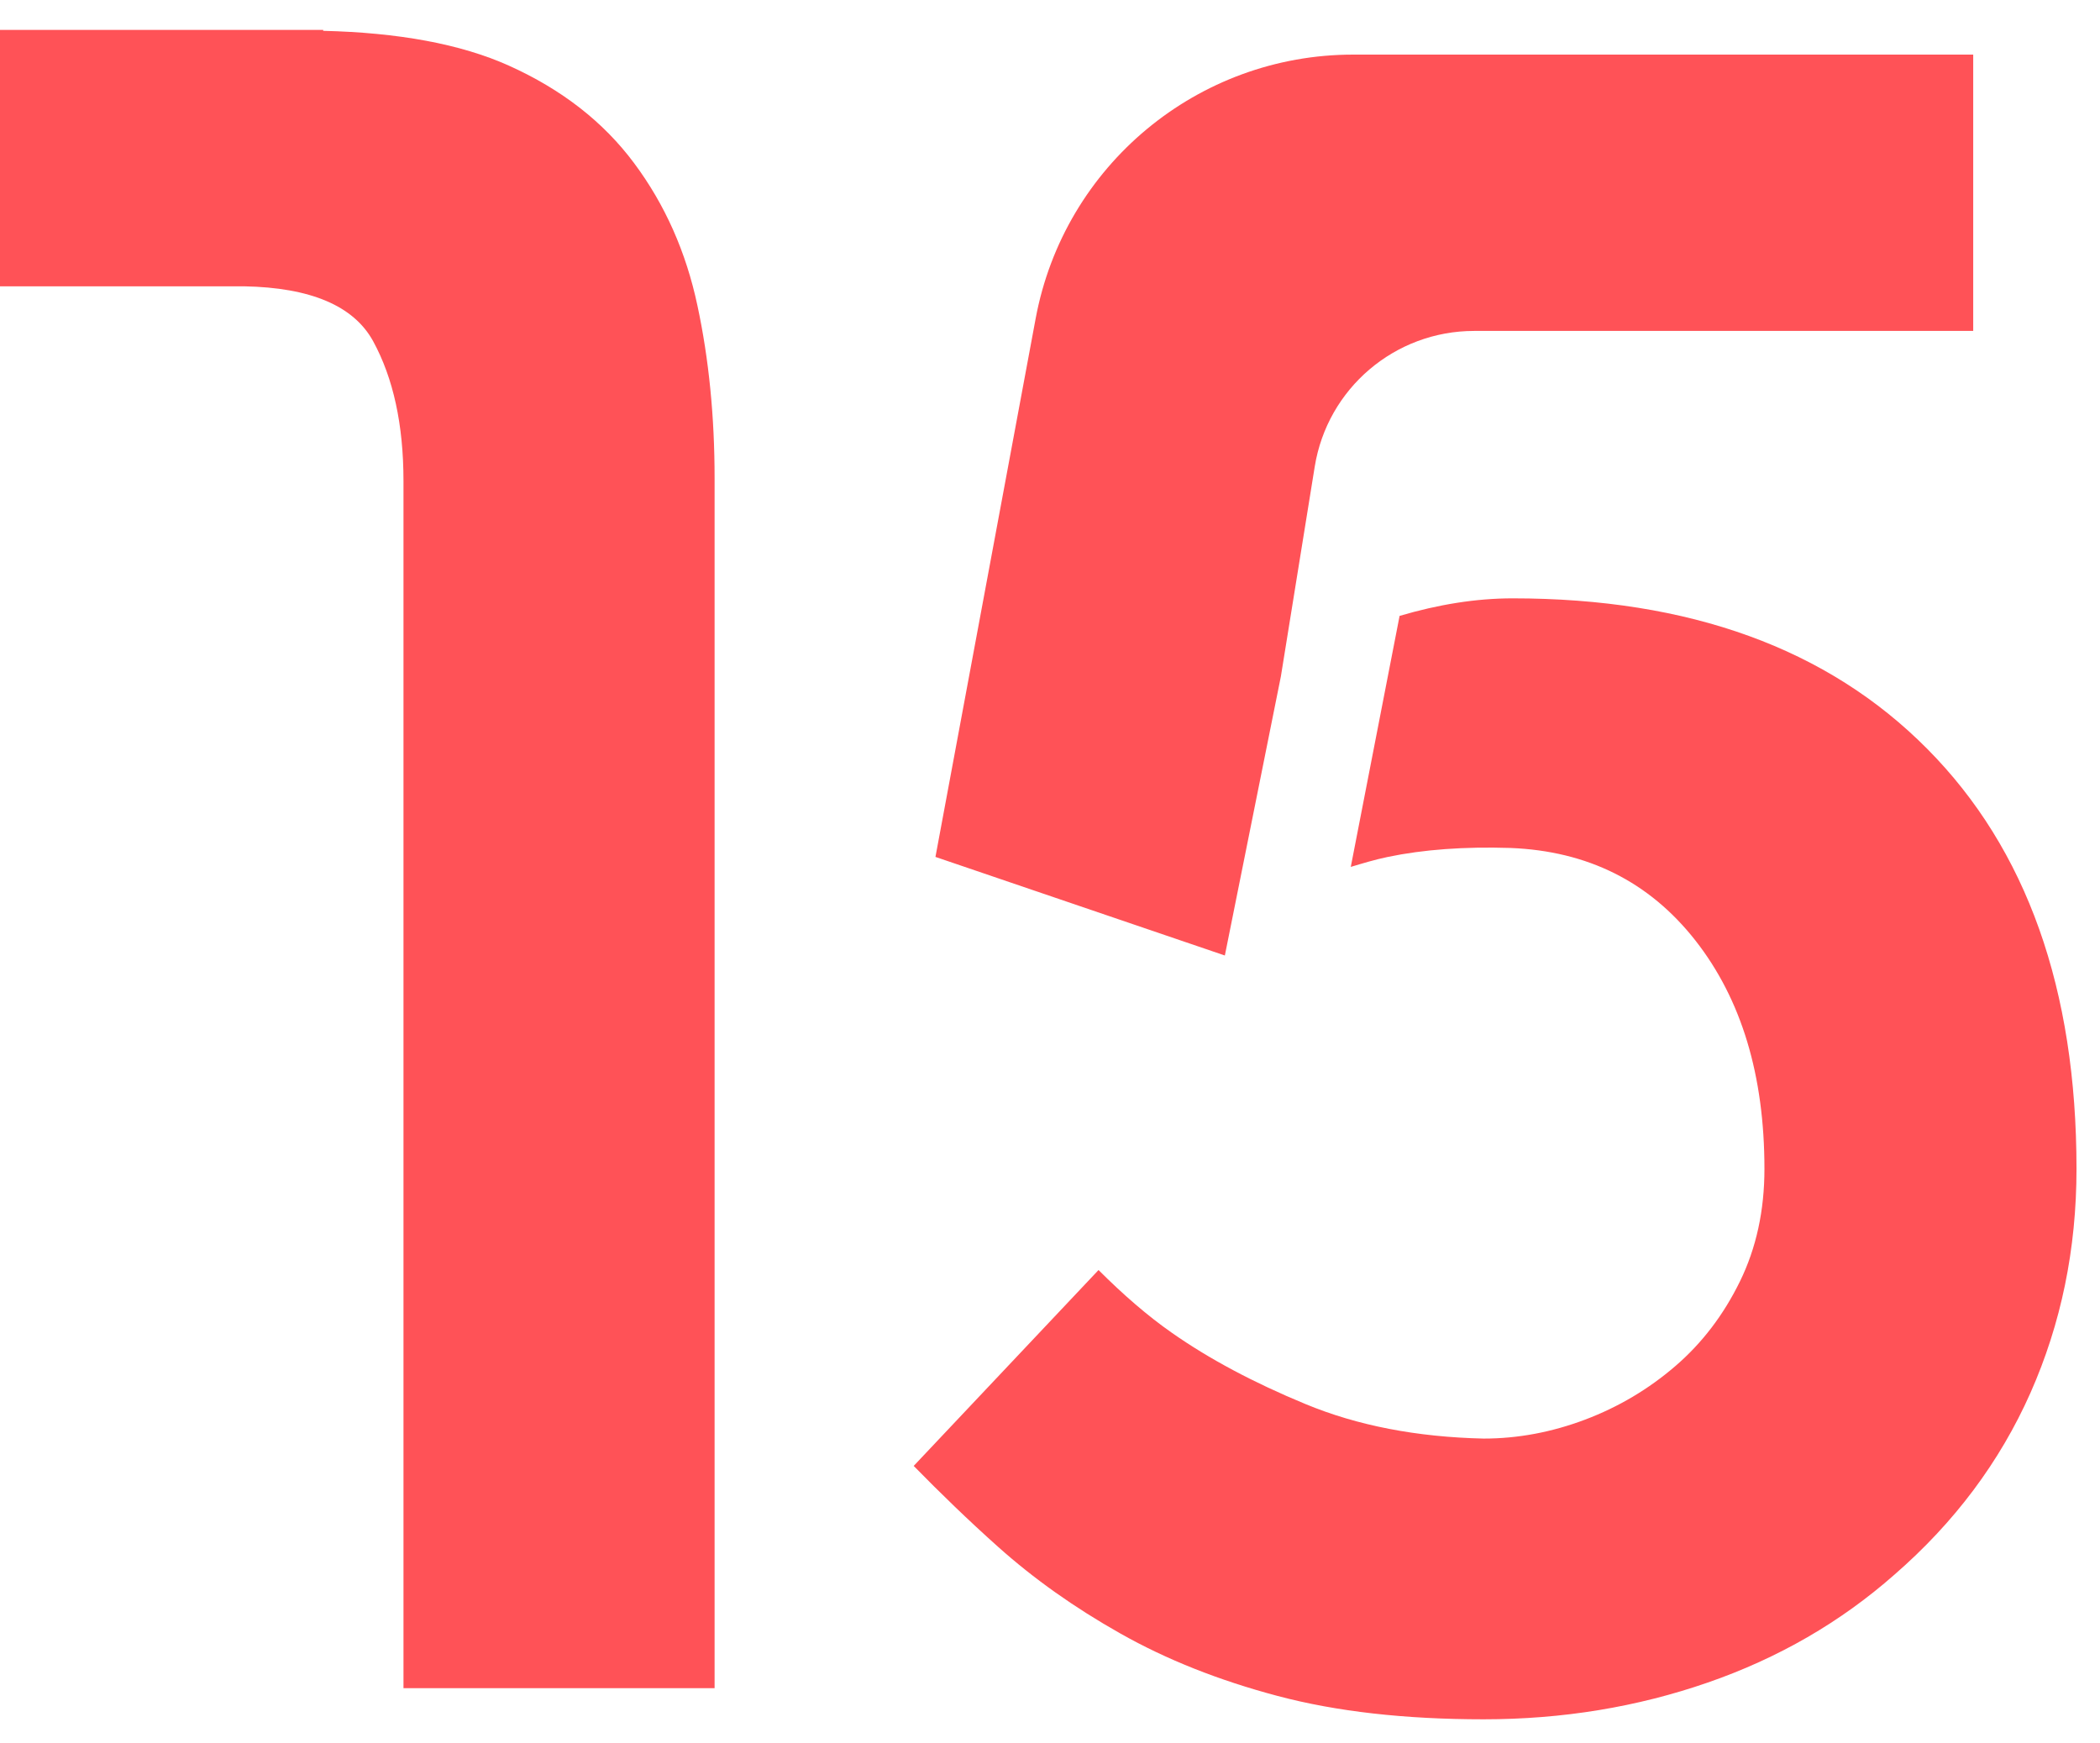
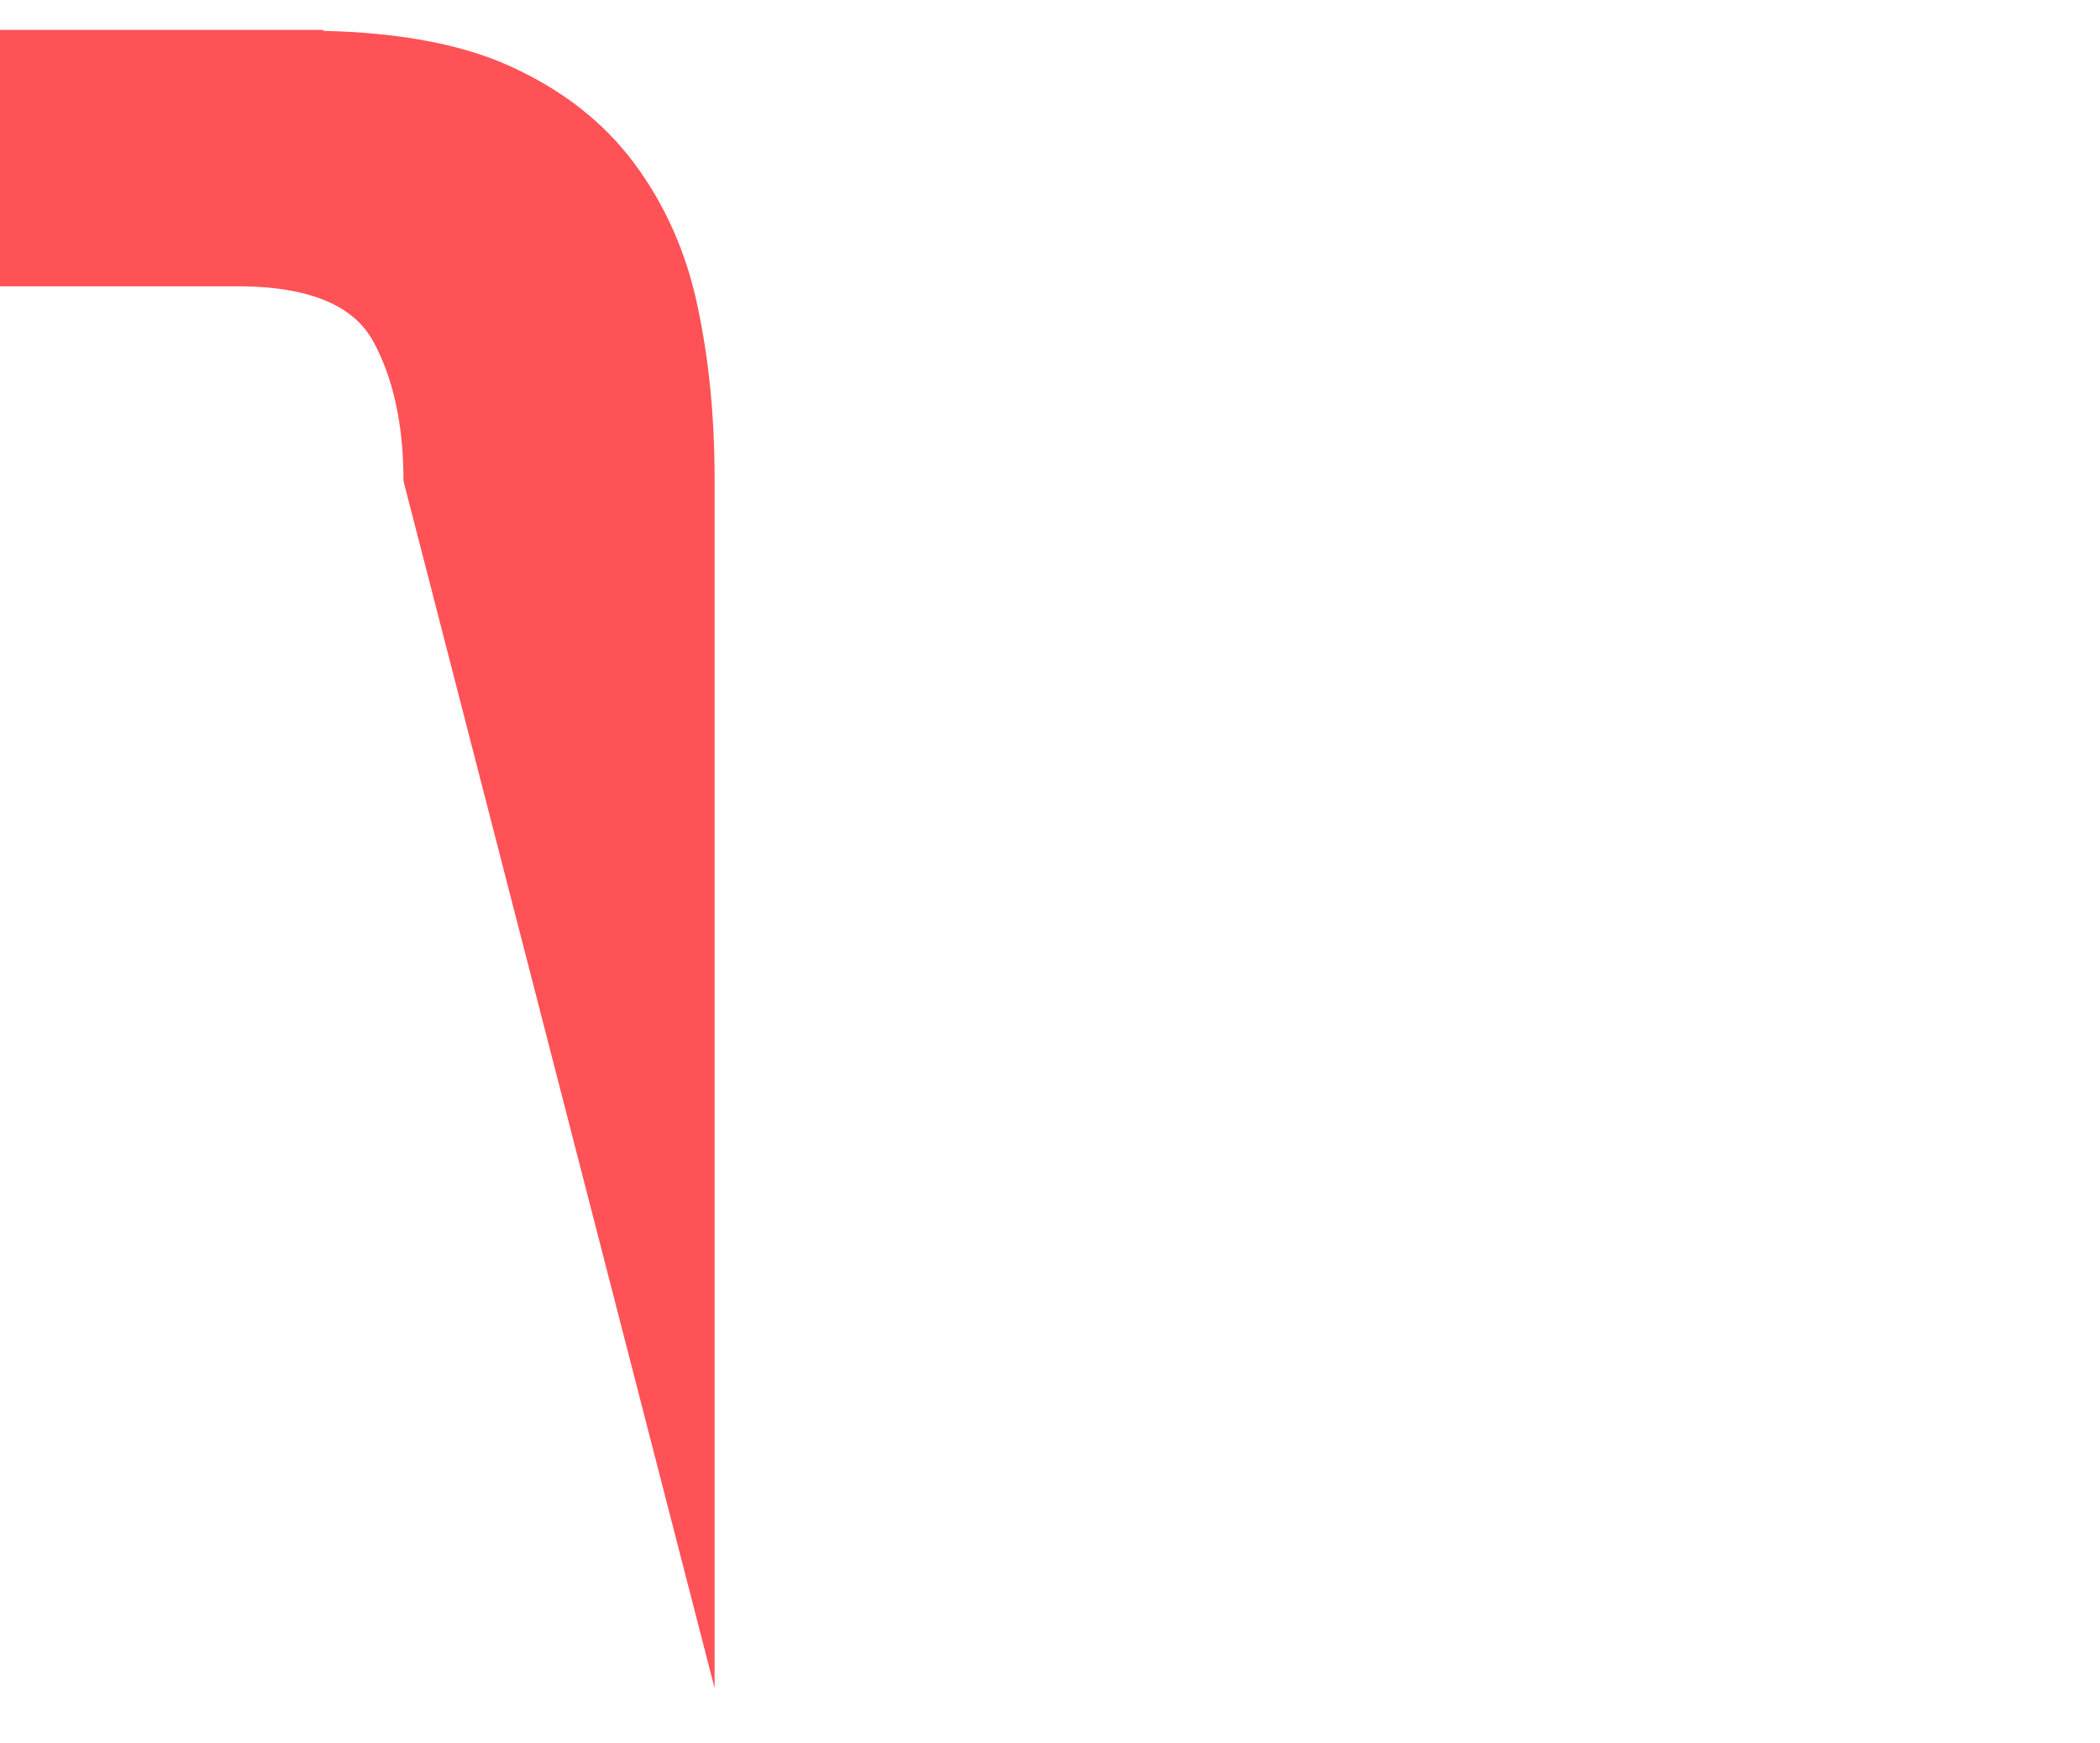
<svg xmlns="http://www.w3.org/2000/svg" width="53px" height="44px" viewBox="0 0 53 44" version="1.1">
  <title>15</title>
  <g id="Page-1" stroke="none" stroke-width="1" fill="none" fill-rule="evenodd">
    <g id="icon" transform="translate(-225, -489)" fill="#FF5257" fill-rule="nonzero">
      <g id="Group-5" transform="translate(-36, -1008)">
        <g id="15" transform="translate(261, 1497.755)">
-           <path d="M17.602,6.958 C17.315,5.605 16.782,4.406 16.005,3.364 C15.229,2.32 14.175,1.501 12.844,0.902 C11.623,0.353 10.049,0.068 8.157,0.023 L8.157,0 L0,0 L0,6.471 L6.162,6.471 C7.83,6.502 8.925,6.958 9.417,7.856 C9.926,8.788 10.183,9.963 10.183,11.384 L10.183,41.851 L18.035,41.851 L18.035,11.317 C18.035,9.763 17.892,8.311 17.602,6.958 Z" id="Path" />
-           <path d="M32.327,16.316 L33.181,11.024 C33.499,9.049 35.204,7.597 37.205,7.597 L49.8,7.597 L49.8,0.623 L34.152,0.623 C30.225,0.623 26.856,3.423 26.138,7.284 L23.609,20.872 L30.913,23.36 L32.327,16.316 Z M48.639,18.144 C46.128,15.612 42.641,14.346 38.177,14.346 C37.251,14.346 36.299,14.501 35.323,14.789 L34.091,21.124 C34.394,21.033 34.696,20.941 35.027,20.872 C35.926,20.685 36.957,20.609 38.12,20.646 C40.069,20.722 41.625,21.499 42.788,22.98 C43.95,24.462 44.531,26.383 44.531,28.746 C44.531,29.796 44.325,30.743 43.913,31.585 C43.5,32.429 42.957,33.143 42.282,33.723 C41.606,34.305 40.848,34.755 40.004,35.074 C39.16,35.392 38.307,35.552 37.444,35.552 C35.757,35.514 34.257,35.224 32.946,34.68 C31.632,34.137 30.507,33.536 29.571,32.879 C28.963,32.454 28.348,31.921 27.725,31.298 L23.06,36.242 C23.732,36.928 24.433,37.608 25.184,38.279 C26.084,39.085 27.115,39.817 28.277,40.472 C29.439,41.129 30.76,41.654 32.242,42.047 C33.723,42.441 35.457,42.637 37.444,42.637 C39.432,42.637 41.318,42.328 43.102,41.709 C44.886,41.091 46.457,40.182 47.817,38.982 C49.327,37.669 50.471,36.141 51.245,34.398 C52.018,32.654 52.407,30.77 52.407,28.746 C52.407,24.209 51.151,20.674 48.639,18.144 Z" id="Shape" />
+           <path d="M17.602,6.958 C17.315,5.605 16.782,4.406 16.005,3.364 C15.229,2.32 14.175,1.501 12.844,0.902 C11.623,0.353 10.049,0.068 8.157,0.023 L8.157,0 L0,0 L0,6.471 L6.162,6.471 C7.83,6.502 8.925,6.958 9.417,7.856 C9.926,8.788 10.183,9.963 10.183,11.384 L18.035,41.851 L18.035,11.317 C18.035,9.763 17.892,8.311 17.602,6.958 Z" id="Path" />
        </g>
      </g>
    </g>
  </g>
</svg>